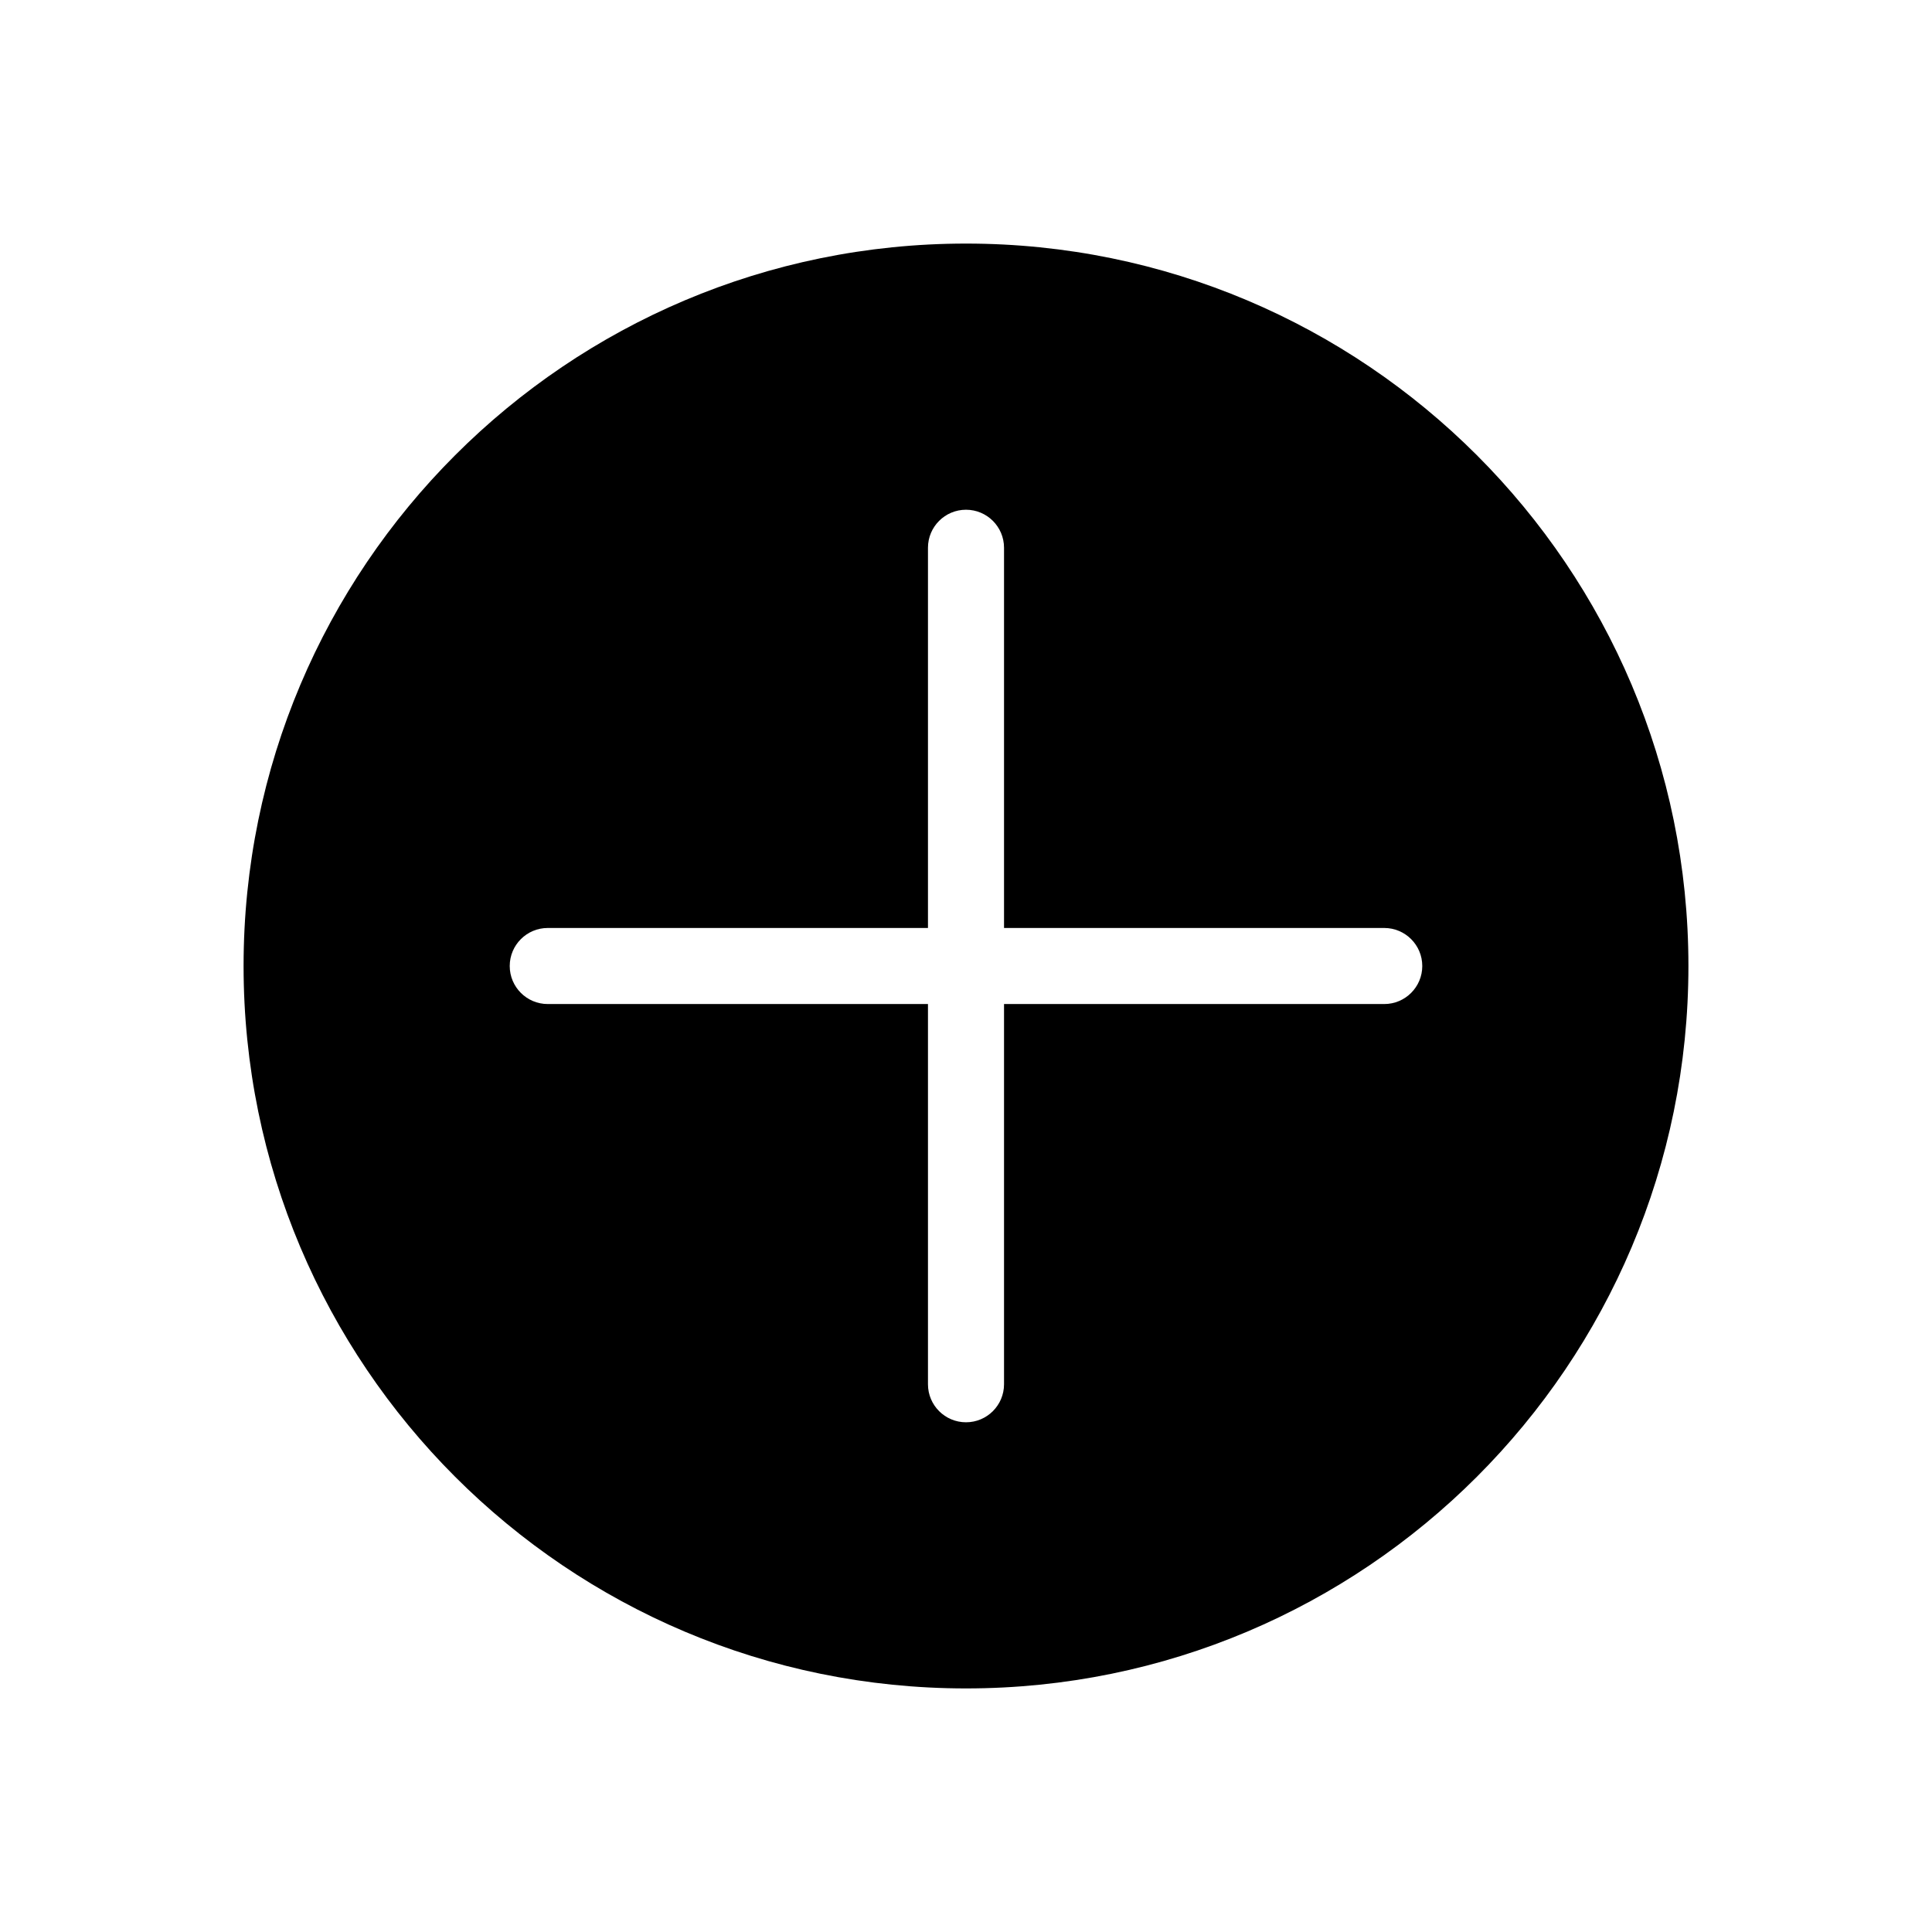
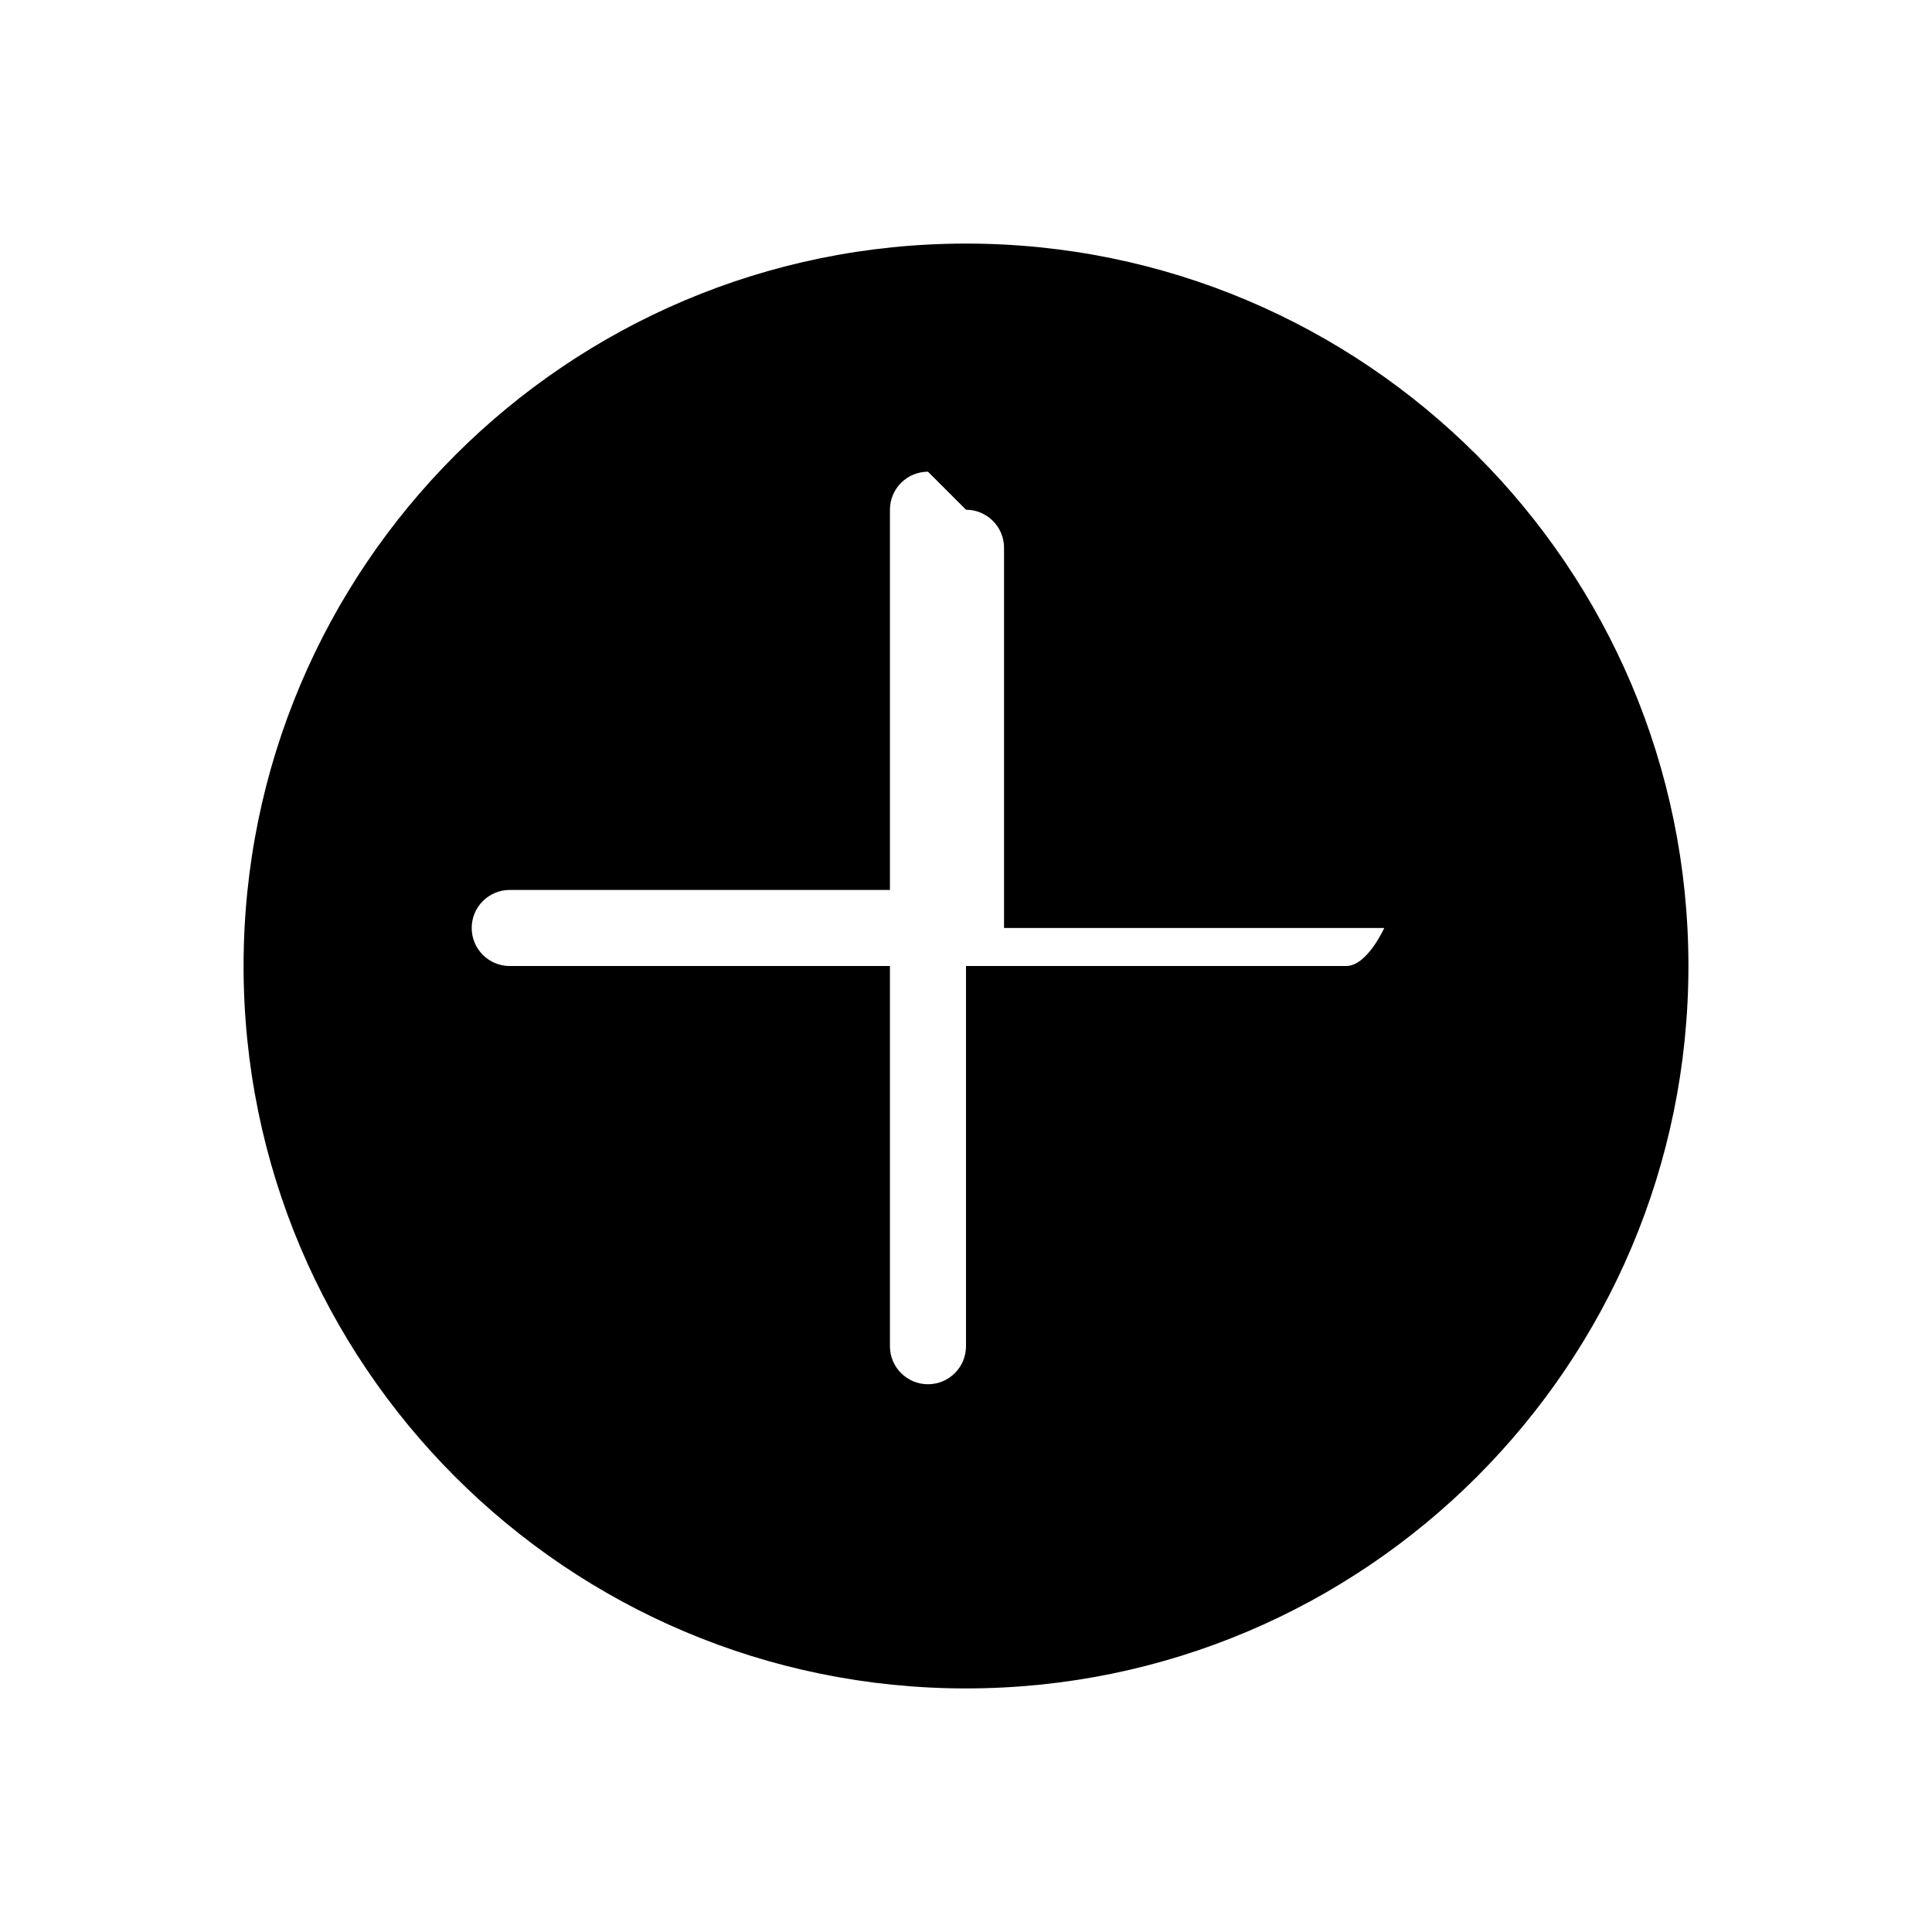
<svg xmlns="http://www.w3.org/2000/svg" fill="#000000" width="800px" height="800px" version="1.1" viewBox="144 144 512 512">
-   <path d="m400 208.55c-105.73 0-191.45 85.715-191.45 191.45s85.715 191.45 191.45 191.45 191.45-85.715 191.45-191.45-85.715-191.45-191.45-191.45zm0 70.535c5.566 0 10.078 4.512 10.078 10.078v100.76h100.76c5.566 0 10.078 4.512 10.078 10.078s-4.512 10.078-10.078 10.078h-100.76v100.76c0 5.566-4.512 10.078-10.078 10.078s-10.078-4.512-10.078-10.078v-100.76h-100.76c-5.566 0-10.078-4.512-10.078-10.078s4.512-10.078 10.078-10.078h100.76v-100.76c0-5.566 4.512-10.078 10.078-10.078z" />
+   <path d="m400 208.55c-105.73 0-191.45 85.715-191.45 191.45s85.715 191.45 191.45 191.45 191.45-85.715 191.45-191.45-85.715-191.45-191.45-191.45zm0 70.535c5.566 0 10.078 4.512 10.078 10.078v100.76h100.76s-4.512 10.078-10.078 10.078h-100.76v100.76c0 5.566-4.512 10.078-10.078 10.078s-10.078-4.512-10.078-10.078v-100.76h-100.76c-5.566 0-10.078-4.512-10.078-10.078s4.512-10.078 10.078-10.078h100.76v-100.76c0-5.566 4.512-10.078 10.078-10.078z" />
</svg>